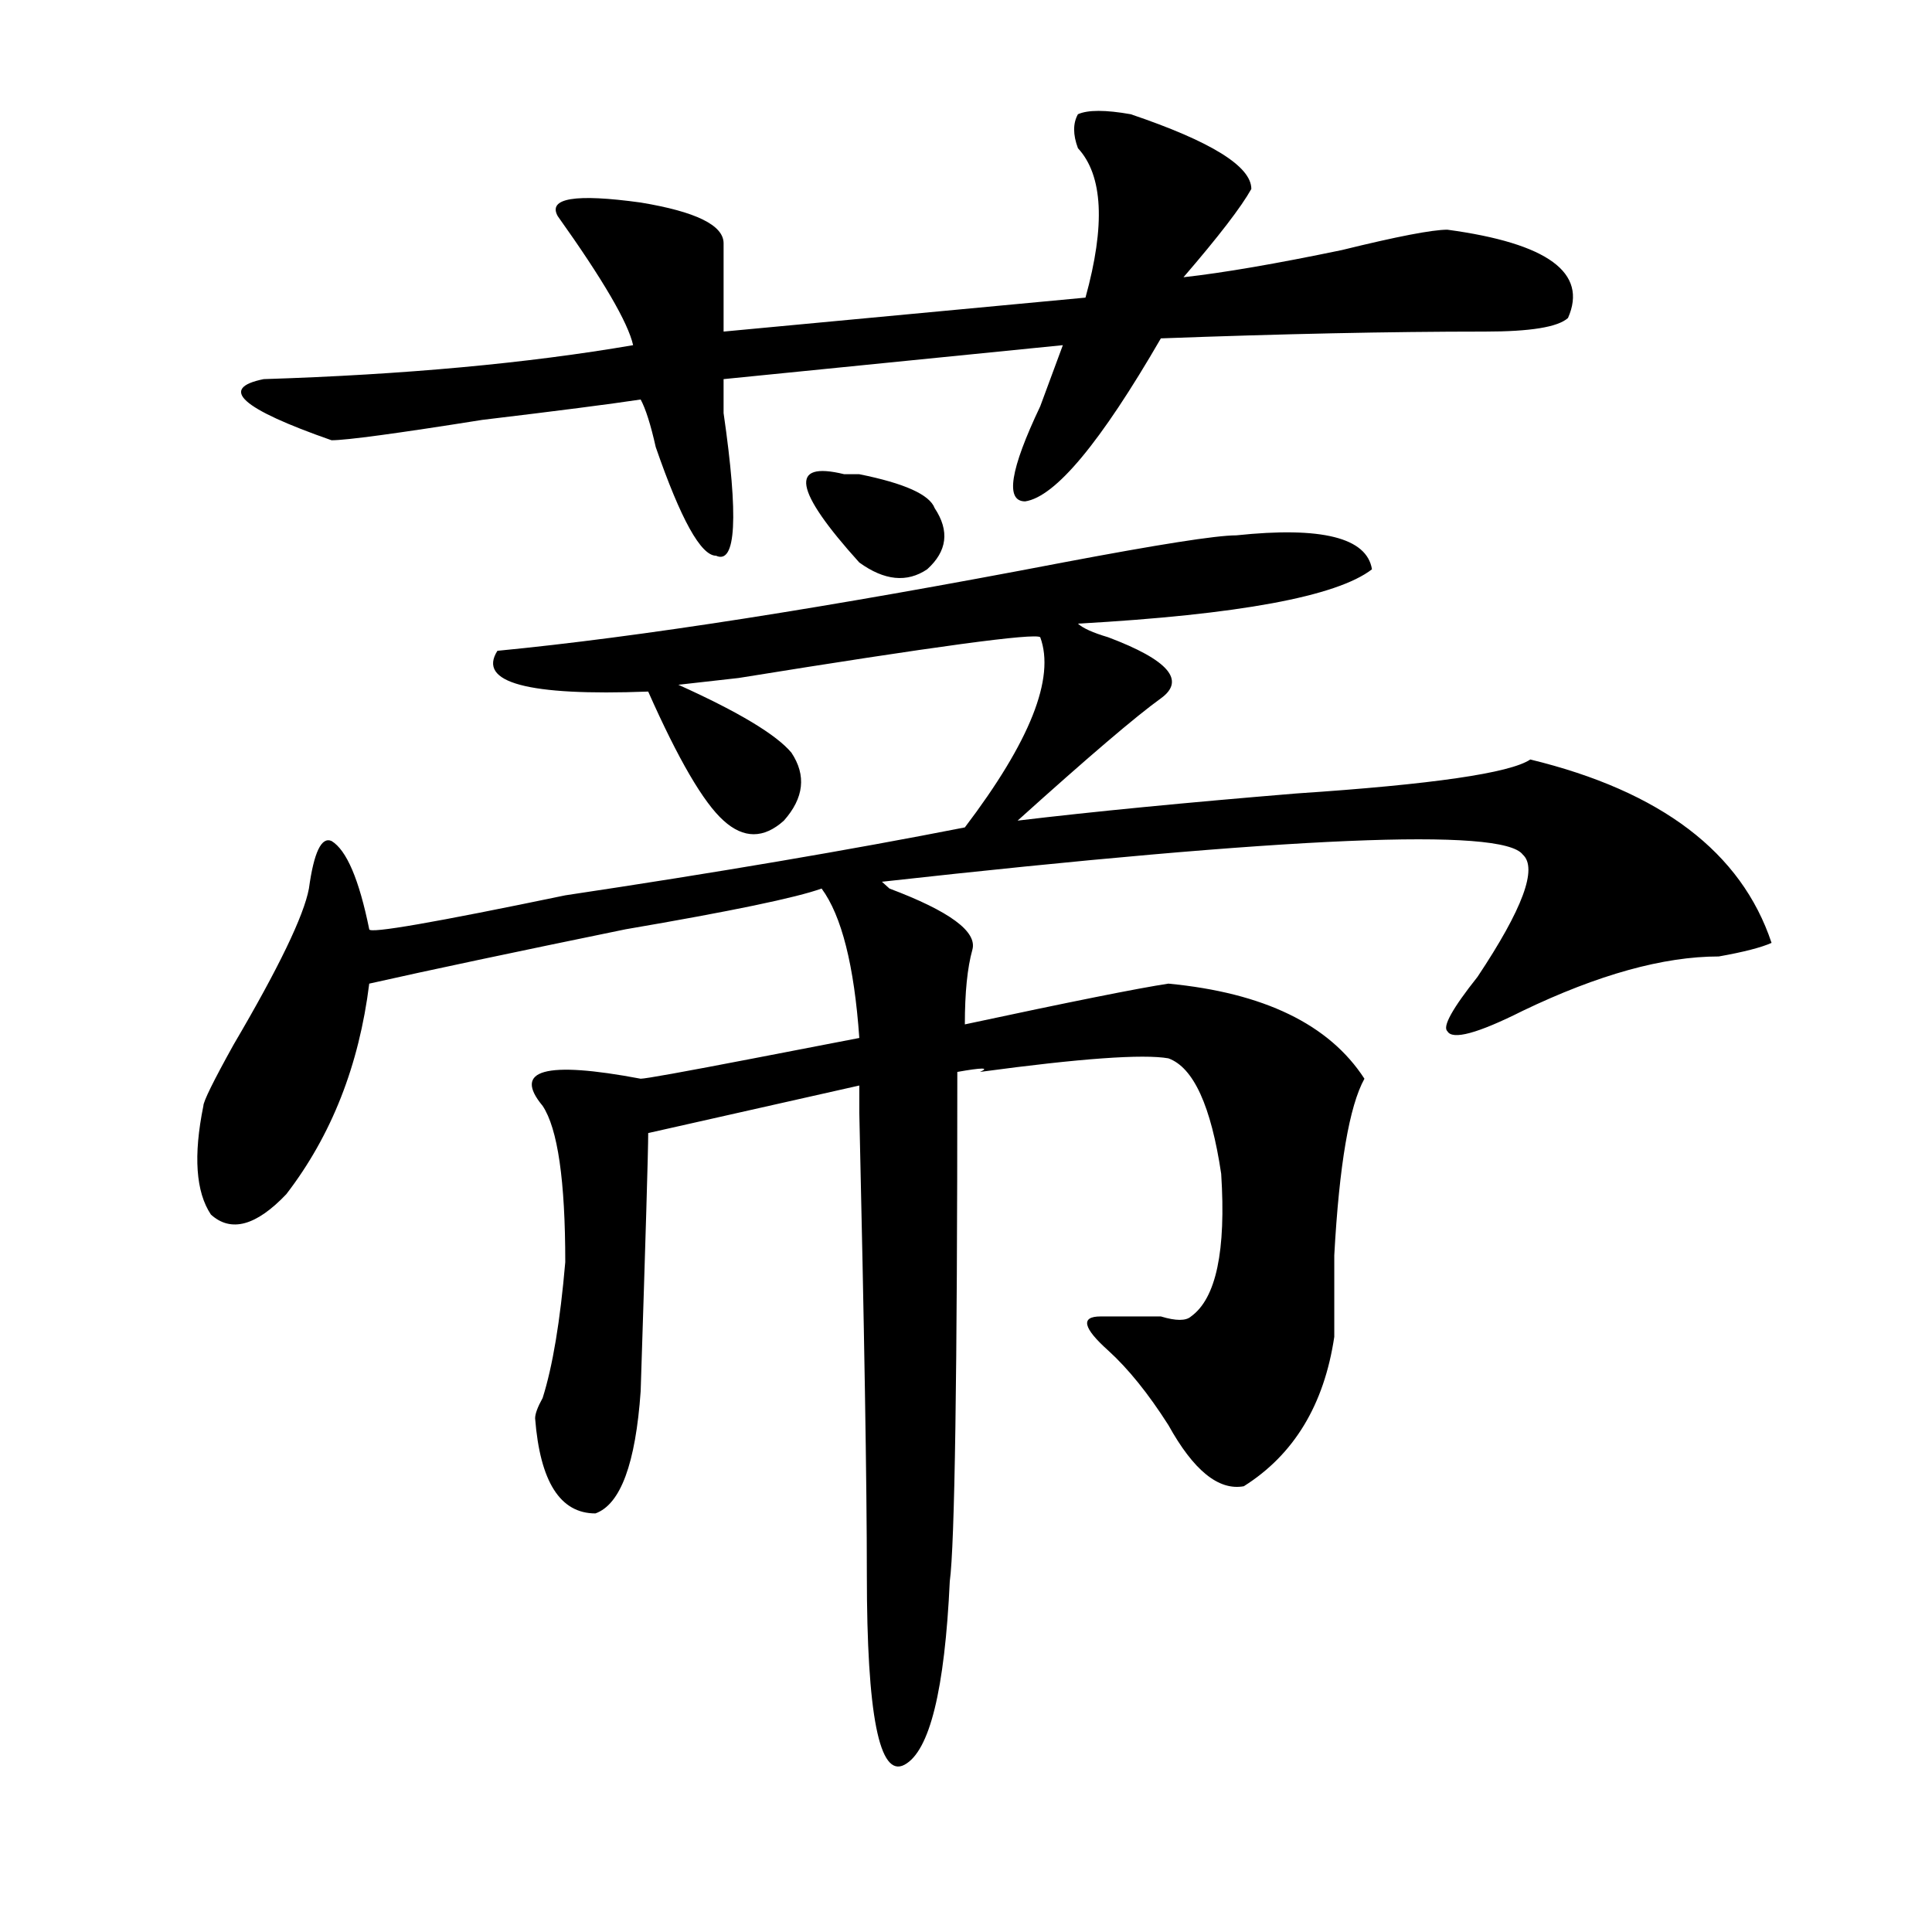
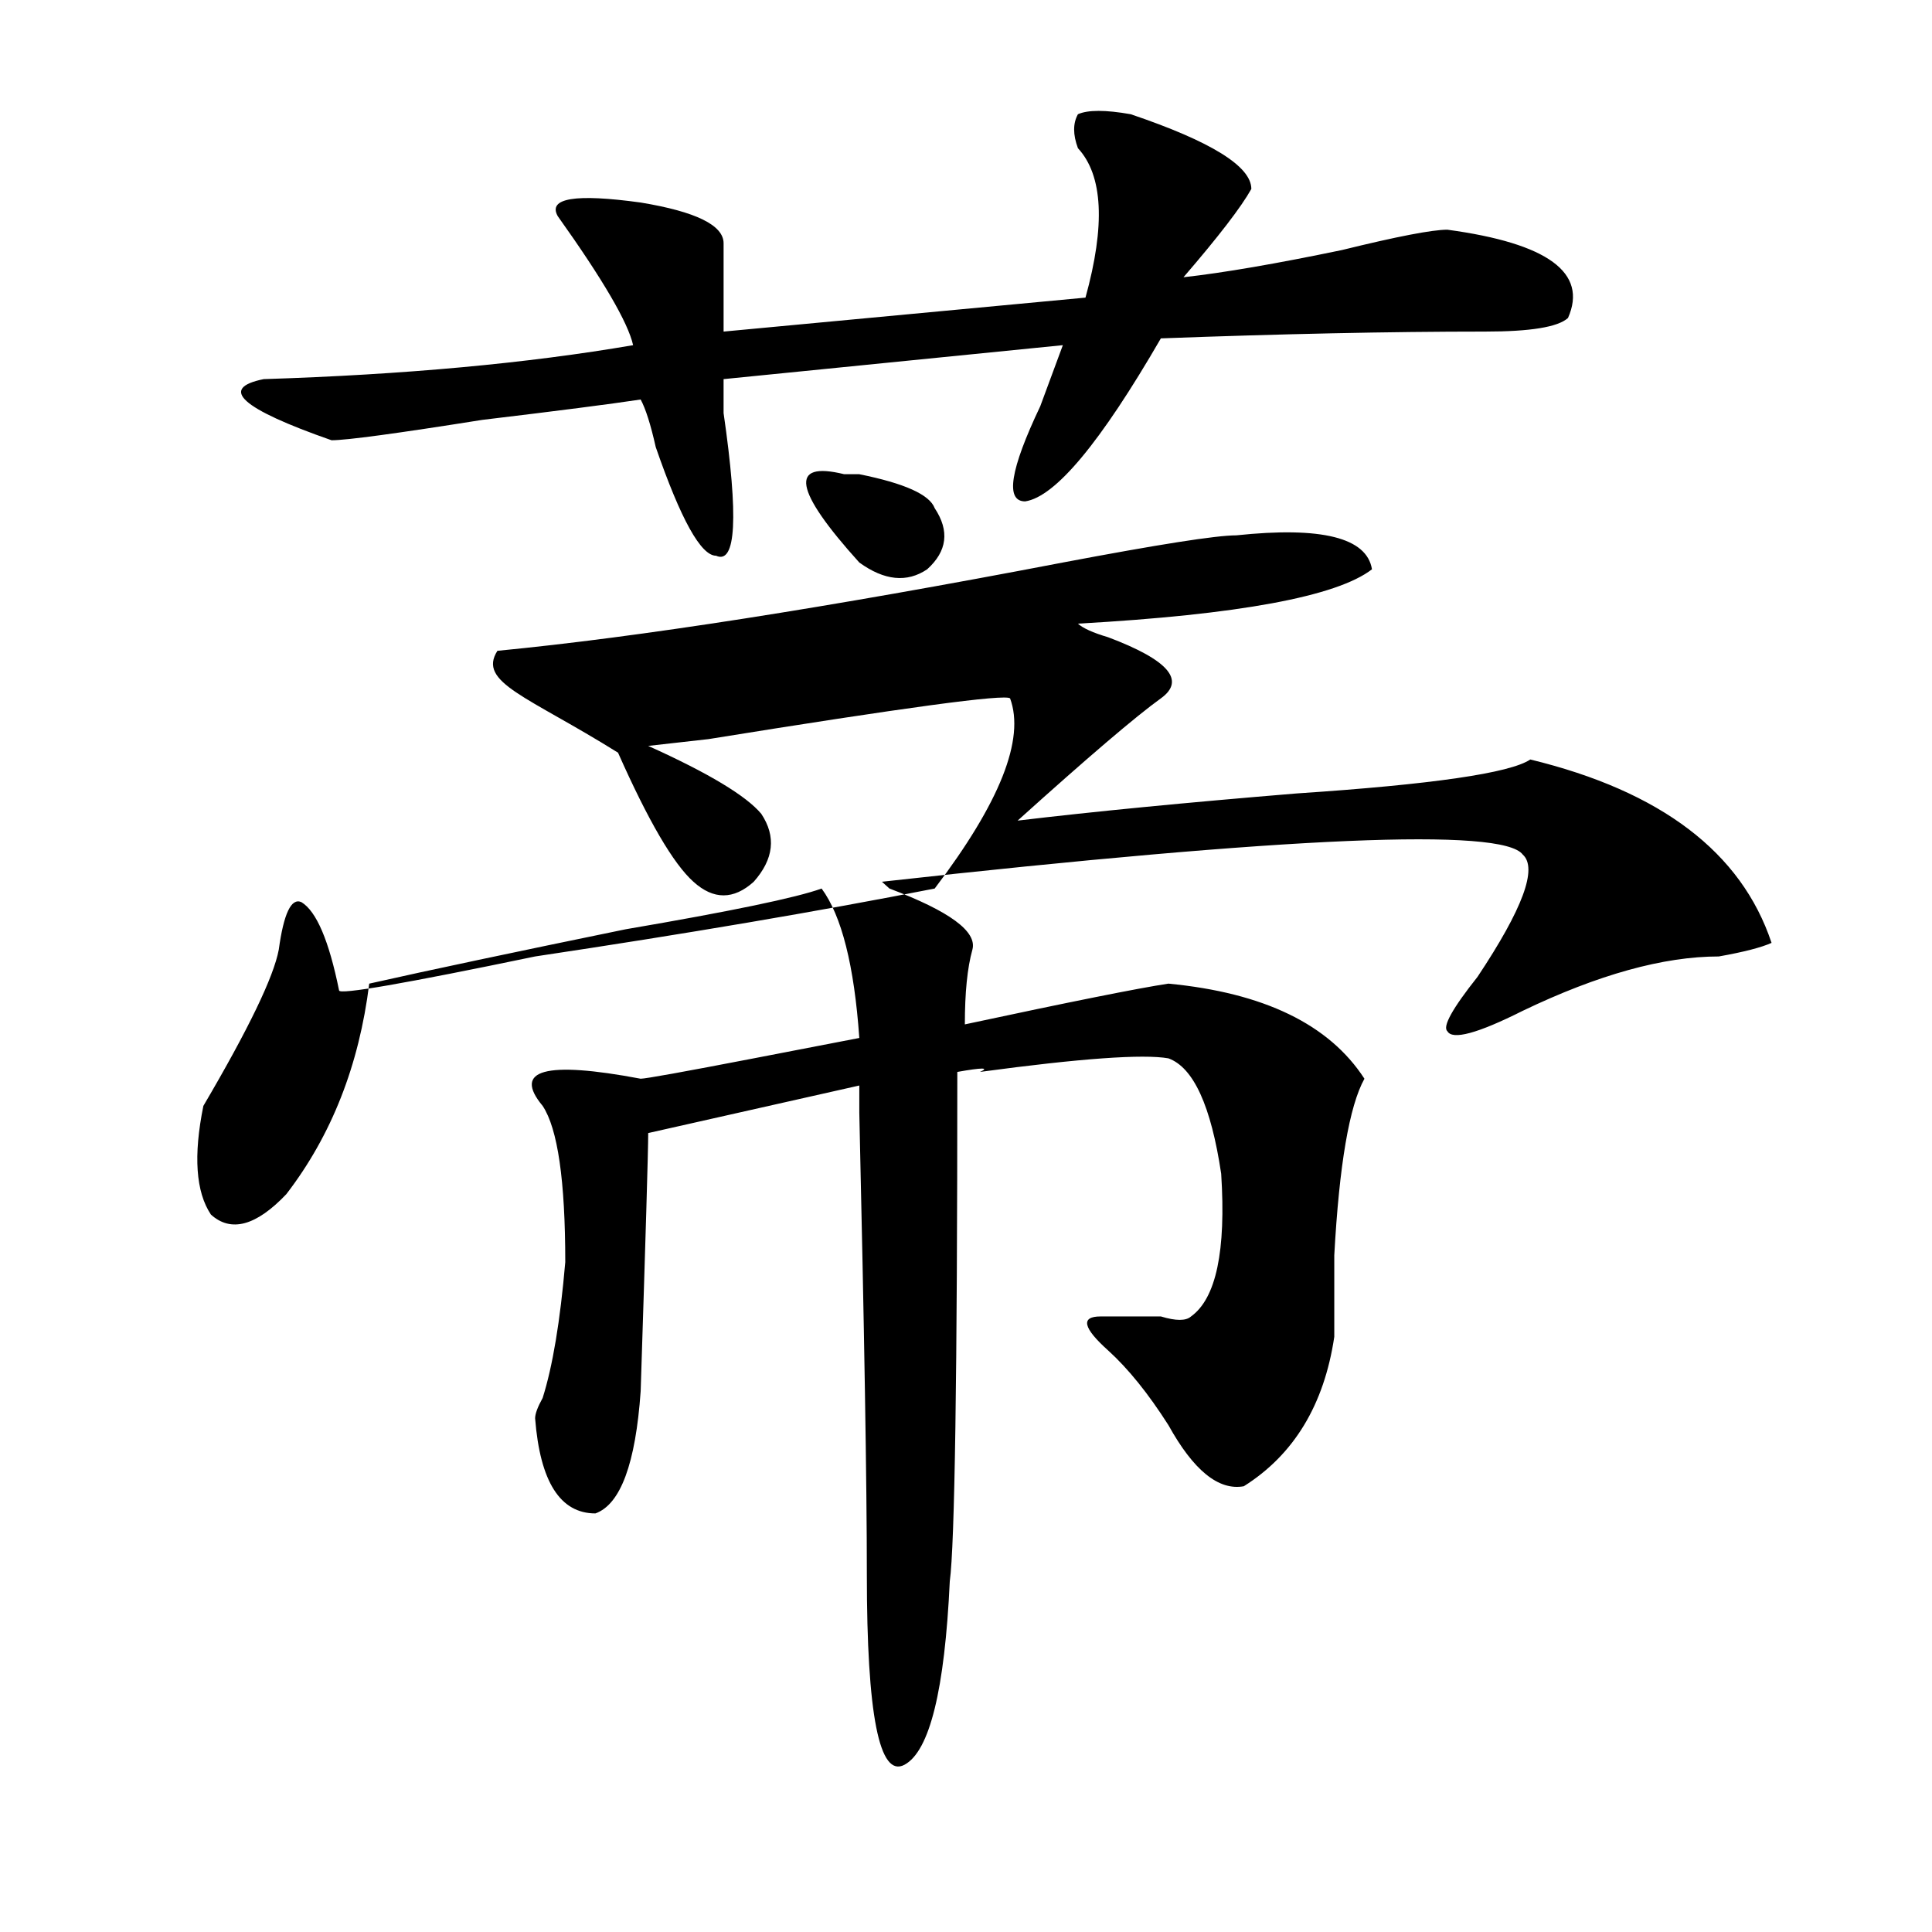
<svg xmlns="http://www.w3.org/2000/svg" version="1.1" id="图层_1" x="0px" y="0px" width="1000px" height="1000px" viewBox="0 0 1000 1000" enable-background="new 0 0 1000 1000" xml:space="preserve">
-   <path d="M257.457,336.859c72.804-7.031,170.362-22.247,292.676-45.703c49.39-9.338,79.327-14.063,89.754-14.063  c44.206-4.669,67.62,1.209,70.242,17.578c-18.231,14.063-68.962,23.456-152.191,28.125c2.562,2.362,7.805,4.725,15.609,7.031  c31.219,11.756,40.304,22.303,27.316,31.641c-13.048,9.394-37.743,30.487-74.145,63.281c39.023-4.669,87.132-9.338,144.387-14.063  c70.242-4.669,110.546-10.547,120.973-17.578c67.62,16.425,109.266,48.065,124.875,94.922c-5.243,2.362-14.329,4.725-27.316,7.031  c-28.657,0-62.438,9.394-101.461,28.125c-23.414,11.756-36.462,15.271-39.023,10.547c-2.622-2.307,2.562-11.7,15.609-28.125  c23.414-35.156,31.219-56.25,23.414-63.281c-10.427-14.063-120.973-9.338-331.699,14.063l3.902,3.516  c31.219,11.756,45.487,22.303,42.926,31.641c-2.622,9.394-3.902,22.303-3.902,38.672c54.633-11.7,89.754-18.731,105.363-21.094  c49.39,4.725,83.229,21.094,101.461,49.219c-7.805,14.063-13.048,44.55-15.609,91.406c0,18.787,0,32.85,0,42.188  c-5.243,35.156-20.853,60.975-46.828,77.344c-13.048,2.362-26.036-8.185-39.023-31.641c-10.427-16.369-20.853-29.278-31.219-38.672  c-13.048-11.7-14.329-17.578-3.902-17.578c5.183,0,10.366,0,15.609,0c5.183,0,10.366,0,15.609,0c7.805,2.362,12.987,2.362,15.609,0  c12.987-9.338,18.171-33.947,15.609-73.828c-5.243-35.156-14.329-55.041-27.316-59.766c-13.048-2.307-45.548,0-97.559,7.031  c5.183-2.307,1.28-2.307-11.707,0c0,157.05-1.341,244.94-3.902,263.672c-2.622,56.25-10.427,87.891-23.414,94.922  c-13.048,7.031-19.512-25.818-19.512-98.438c0-46.856-1.341-126.563-3.902-239.063c0,14.063,0,9.394,0-14.063l-109.266,24.609  c0,9.394-1.341,53.943-3.902,133.594c-2.622,37.519-10.427,58.612-23.414,63.281c-18.231,0-28.657-16.369-31.219-49.219  c0-2.307,1.28-5.822,3.902-10.547c5.183-16.369,9.085-39.825,11.707-70.313c0-42.188-3.902-69.104-11.707-80.859  c-15.609-18.731,1.28-23.4,50.73-14.063c2.562,0,22.073-3.516,58.535-10.547l54.633-10.547  c-2.622-37.463-9.146-63.281-19.512-77.344C412.21,464.631,378.43,471.662,323.797,481c-57.255,11.756-101.461,21.094-132.68,28.125  c-5.243,42.188-19.512,78.553-42.926,108.984c-15.609,16.425-28.657,19.94-39.023,10.547c-7.805-11.7-9.146-30.432-3.902-56.25  c0-2.307,5.183-12.854,15.609-31.641c23.414-39.825,36.401-66.797,39.023-80.859c2.562-18.731,6.464-26.916,11.707-24.609  c7.805,4.725,14.269,19.94,19.512,45.703c0,2.362,33.78-3.516,101.461-17.578c78.047-11.7,146.948-23.4,206.824-35.156  c33.78-44.494,46.828-77.344,39.023-98.438c-2.622-2.307-54.633,4.725-156.094,21.094l-31.219,3.516  c31.219,14.063,50.73,25.818,58.535,35.156c7.805,11.756,6.464,23.456-3.902,35.156c-10.427,9.394-20.853,9.394-31.219,0  c-10.427-9.338-23.414-31.641-39.023-66.797C273.066,360.315,247.03,353.284,257.457,336.859z M557.938,76.703  c-2.622-7.031-2.622-12.854,0-17.578c5.183-2.308,14.269-2.308,27.316,0c41.585,14.063,62.438,26.972,62.438,38.672  c-5.243,9.394-16.95,24.609-35.121,45.703c20.792-2.308,48.108-7.031,81.949-14.063c28.597-7.031,46.828-10.547,54.633-10.547  c52.011,7.031,72.804,22.302,62.438,45.703c-5.243,4.724-19.512,7.031-42.926,7.031c-49.45,0-105.363,1.208-167.801,3.516  c-31.219,53.942-54.633,82.067-70.242,84.375c-10.427,0-7.805-16.37,7.805-49.219c5.183-14.063,9.085-24.609,11.707-31.641  l-175.605,17.578c0,4.724,0,10.547,0,17.578c7.805,53.943,6.464,78.553-3.902,73.828c-7.805,0-18.231-18.731-31.219-56.25  c-2.622-11.7-5.243-19.886-7.805-24.609c-15.609,2.362-42.926,5.878-81.949,10.547c-44.267,7.031-70.242,10.547-78.047,10.547  c-46.828-16.37-58.535-26.917-35.121-31.641c72.804-2.308,136.582-8.185,191.215-17.578c-2.622-11.7-15.609-33.948-39.023-66.797  c-5.243-9.339,9.085-11.7,42.926-7.031c28.597,4.724,42.926,11.755,42.926,21.094c0,21.094,0,36.364,0,45.703l187.313-17.578  C572.206,116.583,570.925,90.766,557.938,76.703z M436.965,245.453c2.562,0,5.183,0,7.805,0  c23.414,4.724,36.401,10.547,39.023,17.578c7.805,11.756,6.464,22.303-3.902,31.641c-10.427,7.031-22.134,5.878-35.121-3.516  C410.929,253.692,408.308,238.422,436.965,245.453z" />
+   <path d="M257.457,336.859c72.804-7.031,170.362-22.247,292.676-45.703c49.39-9.338,79.327-14.063,89.754-14.063  c44.206-4.669,67.62,1.209,70.242,17.578c-18.231,14.063-68.962,23.456-152.191,28.125c2.562,2.362,7.805,4.725,15.609,7.031  c31.219,11.756,40.304,22.303,27.316,31.641c-13.048,9.394-37.743,30.487-74.145,63.281c39.023-4.669,87.132-9.338,144.387-14.063  c70.242-4.669,110.546-10.547,120.973-17.578c67.62,16.425,109.266,48.065,124.875,94.922c-5.243,2.362-14.329,4.725-27.316,7.031  c-28.657,0-62.438,9.394-101.461,28.125c-23.414,11.756-36.462,15.271-39.023,10.547c-2.622-2.307,2.562-11.7,15.609-28.125  c23.414-35.156,31.219-56.25,23.414-63.281c-10.427-14.063-120.973-9.338-331.699,14.063l3.902,3.516  c31.219,11.756,45.487,22.303,42.926,31.641c-2.622,9.394-3.902,22.303-3.902,38.672c54.633-11.7,89.754-18.731,105.363-21.094  c49.39,4.725,83.229,21.094,101.461,49.219c-7.805,14.063-13.048,44.55-15.609,91.406c0,18.787,0,32.85,0,42.188  c-5.243,35.156-20.853,60.975-46.828,77.344c-13.048,2.362-26.036-8.185-39.023-31.641c-10.427-16.369-20.853-29.278-31.219-38.672  c-13.048-11.7-14.329-17.578-3.902-17.578c5.183,0,10.366,0,15.609,0c5.183,0,10.366,0,15.609,0c7.805,2.362,12.987,2.362,15.609,0  c12.987-9.338,18.171-33.947,15.609-73.828c-5.243-35.156-14.329-55.041-27.316-59.766c-13.048-2.307-45.548,0-97.559,7.031  c5.183-2.307,1.28-2.307-11.707,0c0,157.05-1.341,244.94-3.902,263.672c-2.622,56.25-10.427,87.891-23.414,94.922  c-13.048,7.031-19.512-25.818-19.512-98.438c0-46.856-1.341-126.563-3.902-239.063c0,14.063,0,9.394,0-14.063l-109.266,24.609  c0,9.394-1.341,53.943-3.902,133.594c-2.622,37.519-10.427,58.612-23.414,63.281c-18.231,0-28.657-16.369-31.219-49.219  c0-2.307,1.28-5.822,3.902-10.547c5.183-16.369,9.085-39.825,11.707-70.313c0-42.188-3.902-69.104-11.707-80.859  c-15.609-18.731,1.28-23.4,50.73-14.063c2.562,0,22.073-3.516,58.535-10.547l54.633-10.547  c-2.622-37.463-9.146-63.281-19.512-77.344C412.21,464.631,378.43,471.662,323.797,481c-57.255,11.756-101.461,21.094-132.68,28.125  c-5.243,42.188-19.512,78.553-42.926,108.984c-15.609,16.425-28.657,19.94-39.023,10.547c-7.805-11.7-9.146-30.432-3.902-56.25  c23.414-39.825,36.401-66.797,39.023-80.859c2.562-18.731,6.464-26.916,11.707-24.609  c7.805,4.725,14.269,19.94,19.512,45.703c0,2.362,33.78-3.516,101.461-17.578c78.047-11.7,146.948-23.4,206.824-35.156  c33.78-44.494,46.828-77.344,39.023-98.438c-2.622-2.307-54.633,4.725-156.094,21.094l-31.219,3.516  c31.219,14.063,50.73,25.818,58.535,35.156c7.805,11.756,6.464,23.456-3.902,35.156c-10.427,9.394-20.853,9.394-31.219,0  c-10.427-9.338-23.414-31.641-39.023-66.797C273.066,360.315,247.03,353.284,257.457,336.859z M557.938,76.703  c-2.622-7.031-2.622-12.854,0-17.578c5.183-2.308,14.269-2.308,27.316,0c41.585,14.063,62.438,26.972,62.438,38.672  c-5.243,9.394-16.95,24.609-35.121,45.703c20.792-2.308,48.108-7.031,81.949-14.063c28.597-7.031,46.828-10.547,54.633-10.547  c52.011,7.031,72.804,22.302,62.438,45.703c-5.243,4.724-19.512,7.031-42.926,7.031c-49.45,0-105.363,1.208-167.801,3.516  c-31.219,53.942-54.633,82.067-70.242,84.375c-10.427,0-7.805-16.37,7.805-49.219c5.183-14.063,9.085-24.609,11.707-31.641  l-175.605,17.578c0,4.724,0,10.547,0,17.578c7.805,53.943,6.464,78.553-3.902,73.828c-7.805,0-18.231-18.731-31.219-56.25  c-2.622-11.7-5.243-19.886-7.805-24.609c-15.609,2.362-42.926,5.878-81.949,10.547c-44.267,7.031-70.242,10.547-78.047,10.547  c-46.828-16.37-58.535-26.917-35.121-31.641c72.804-2.308,136.582-8.185,191.215-17.578c-2.622-11.7-15.609-33.948-39.023-66.797  c-5.243-9.339,9.085-11.7,42.926-7.031c28.597,4.724,42.926,11.755,42.926,21.094c0,21.094,0,36.364,0,45.703l187.313-17.578  C572.206,116.583,570.925,90.766,557.938,76.703z M436.965,245.453c2.562,0,5.183,0,7.805,0  c23.414,4.724,36.401,10.547,39.023,17.578c7.805,11.756,6.464,22.303-3.902,31.641c-10.427,7.031-22.134,5.878-35.121-3.516  C410.929,253.692,408.308,238.422,436.965,245.453z" />
</svg>